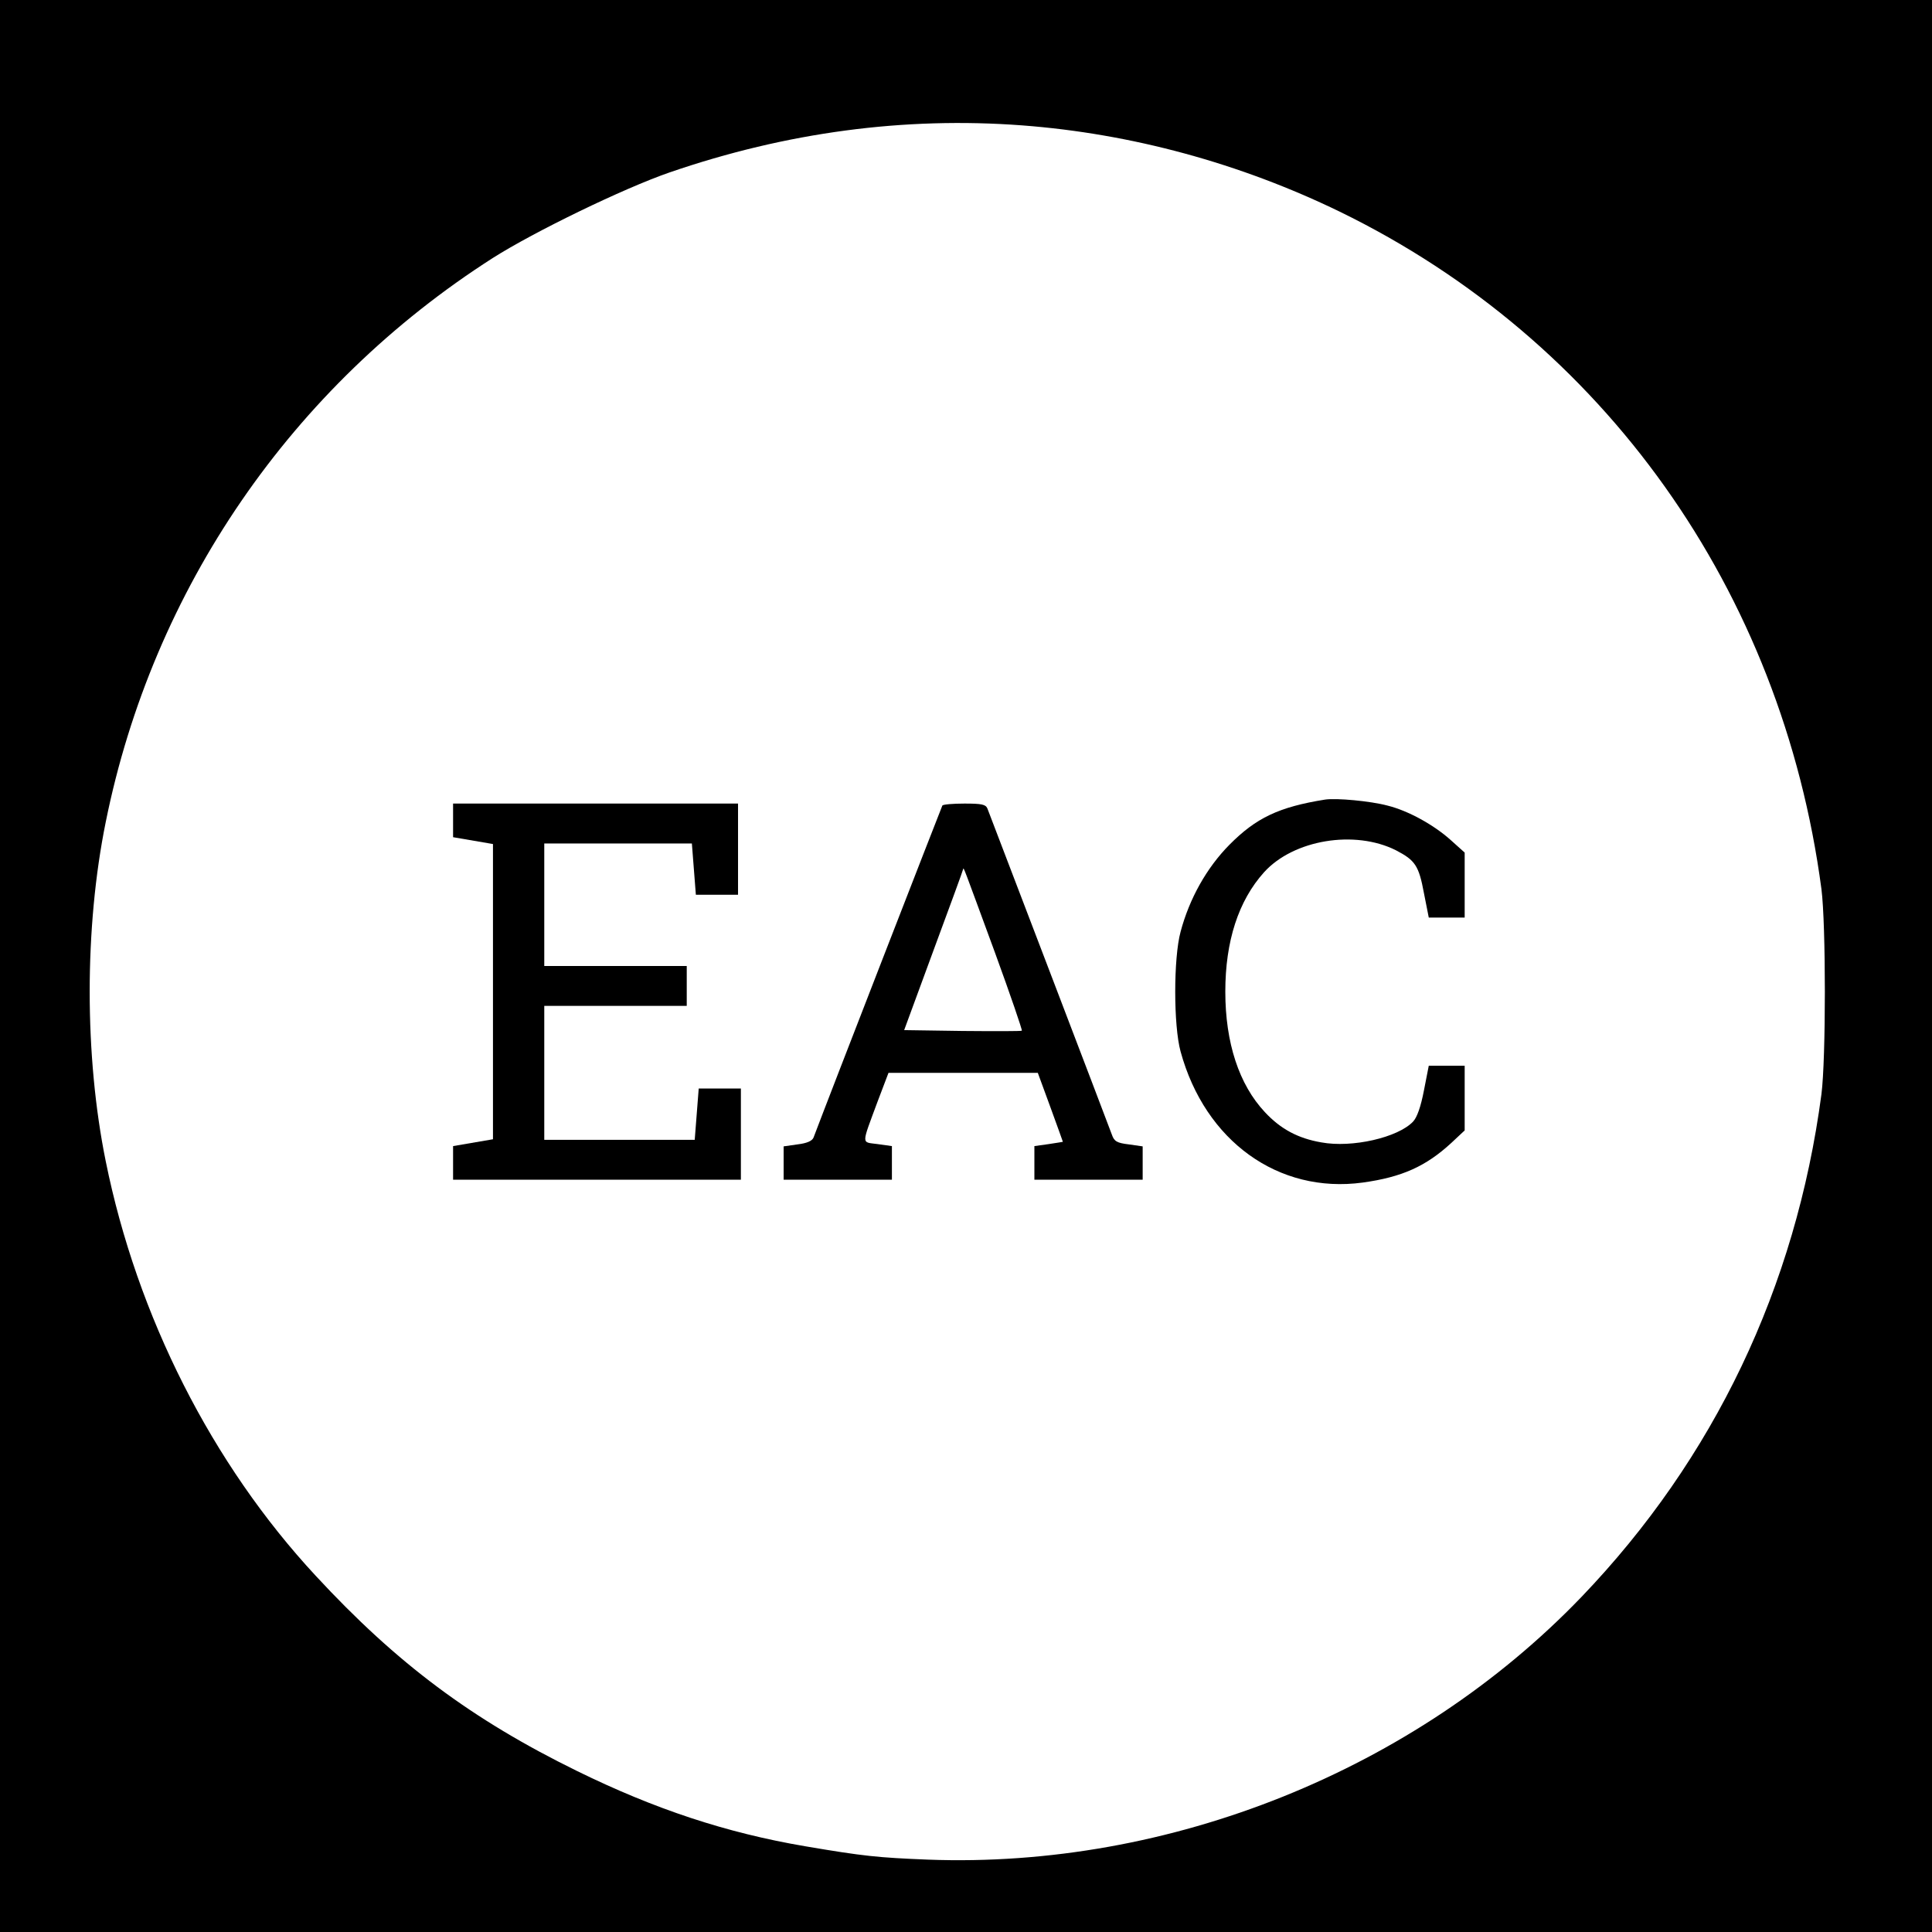
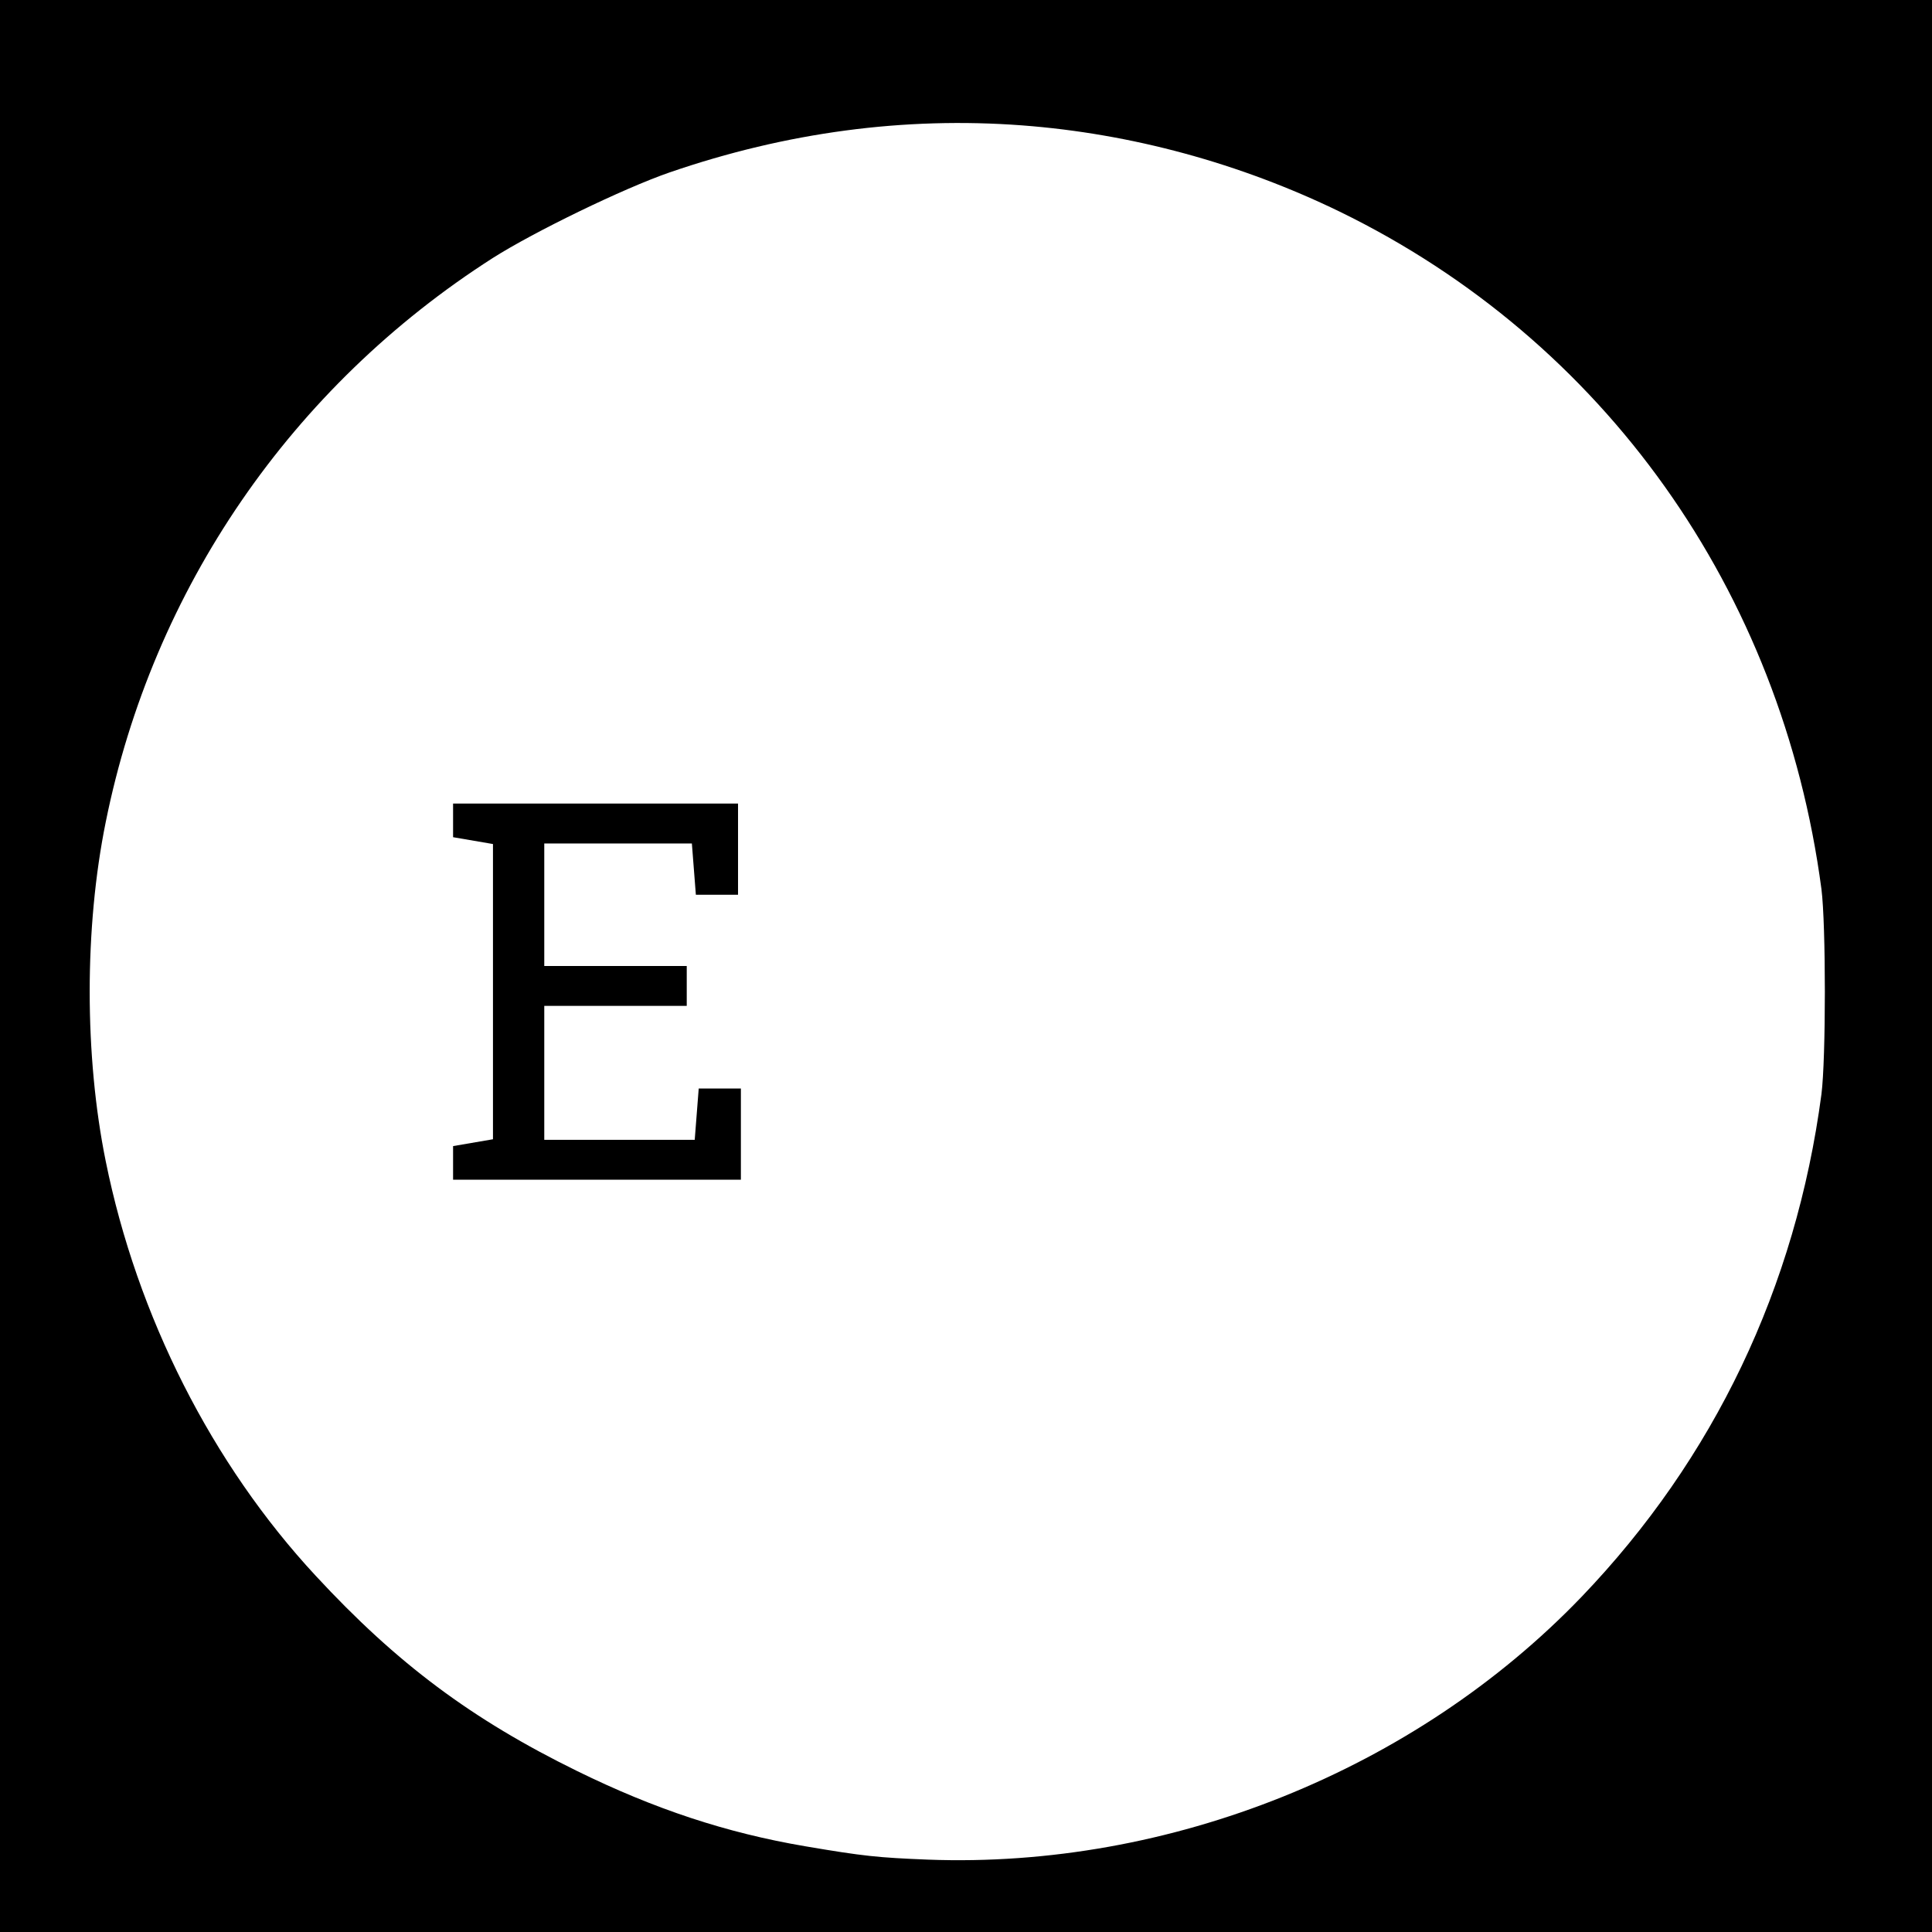
<svg xmlns="http://www.w3.org/2000/svg" version="1.0" width="678pt" height="678pt" viewBox="0 0 678 678" preserveAspectRatio="xMidYMid meet">
  <rect x="0" y="0" width="678" height="678" fill="#808080" stroke="none" />
  <rect width="100%" height="100%" fill="white" rx="15%" />
  <g transform="translate(0,678) scale(0.1,-0.1)" fill="#000000" stroke="none">
    <path d="M0 3390 l0 -3390 3390 0 3390 0 0 3390 0 3390 -3390 0 -3390 0 0 -3390z m3587 2950 c384 -29 765 -133 1115 -303 927 -452 1551 -1329 1690 -2377 16 -125 16 -595 0 -720 -90 -678 -377 -1279 -842 -1764 -584 -608 -1445 -954 -2294 -922 -175 7 -225 12 -431 47 -276 47 -527 130 -800 264 -369 181 -632 377 -917 685 -364 392 -627 911 -737 1455 -75 370 -75 820 0 1190 165 818 652 1528 1359 1980 145 92 458 244 620 300 410 141 824 196 1237 165z" />
-     <path d="M4650 3974 c-162 -26 -242 -64 -336 -159 -79 -80 -140 -188 -171 -305 -25 -92 -25 -329 0 -420 86 -315 344 -500 639 -460 138 19 222 57 311 139 l47 44 0 113 0 114 -63 0 -63 0 -17 -87 c-11 -57 -24 -94 -38 -109 -53 -56 -214 -93 -322 -73 -82 14 -143 47 -198 106 -91 97 -139 244 -139 423 0 177 46 319 136 419 103 114 318 150 463 77 67 -35 80 -53 98 -150 l17 -86 63 0 63 0 0 114 0 114 -49 44 c-59 53 -149 103 -222 121 -60 16 -180 27 -219 21z" />
    <path d="M1590 3901 l0 -59 70 -12 70 -12 0 -518 0 -518 -70 -12 -70 -12 0 -59 0 -59 505 0 505 0 0 160 0 160 -74 0 -74 0 -7 -90 -7 -90 -264 0 -264 0 0 235 0 235 250 0 250 0 0 70 0 70 -250 0 -250 0 0 215 0 215 259 0 259 0 7 -90 7 -90 74 0 74 0 0 160 0 160 -500 0 -500 0 0 -59z" />
-     <path d="M3307 3953 c-3 -6 -399 -1024 -452 -1165 -5 -12 -23 -20 -56 -24 l-49 -7 0 -58 0 -59 190 0 190 0 0 59 0 59 -50 7 c-58 8 -58 -7 0 150 l38 100 262 0 262 0 44 -120 c24 -66 44 -121 44 -122 0 0 -22 -4 -50 -8 l-50 -7 0 -59 0 -59 190 0 190 0 0 59 0 58 -49 7 c-42 5 -51 11 -59 34 -10 28 -425 1114 -437 1145 -6 14 -20 17 -80 17 -41 0 -76 -3 -78 -7z m185 -517 c54 -148 96 -271 94 -273 -2 -2 -95 -2 -208 -1 l-205 3 103 280 c57 154 104 282 104 285 2 7 -2 16 112 -294z" />
  </g>
</svg>